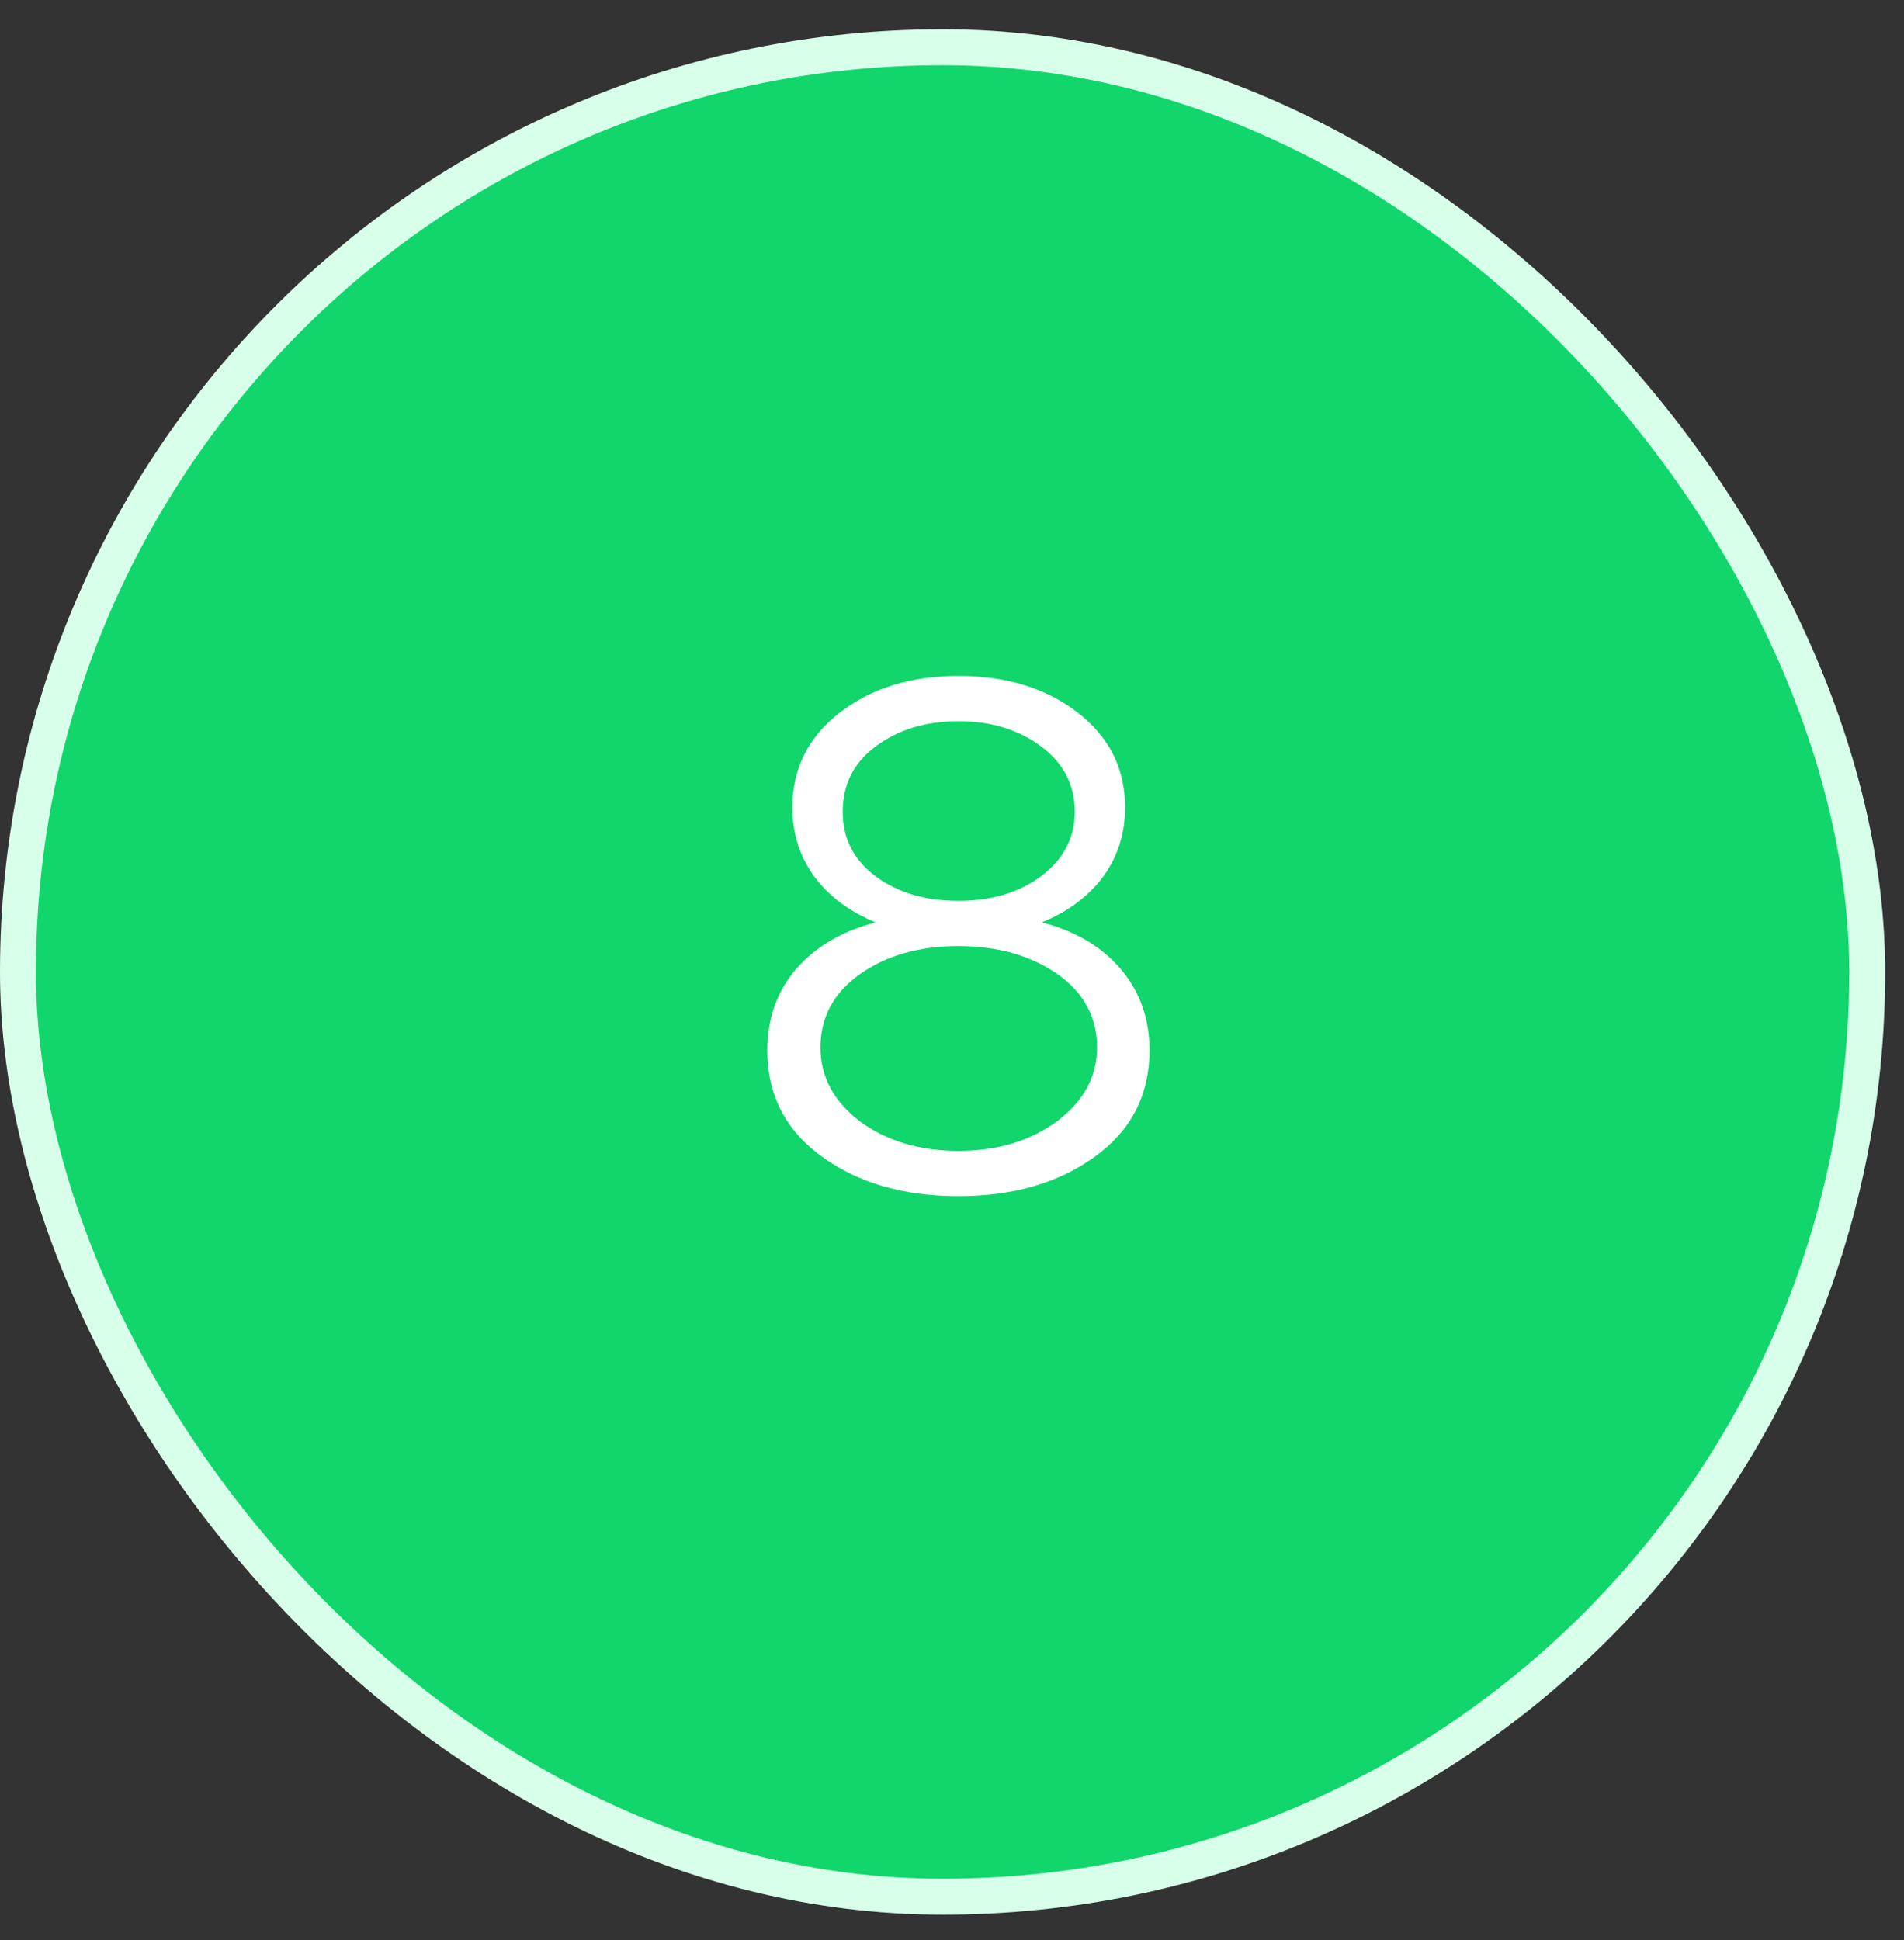
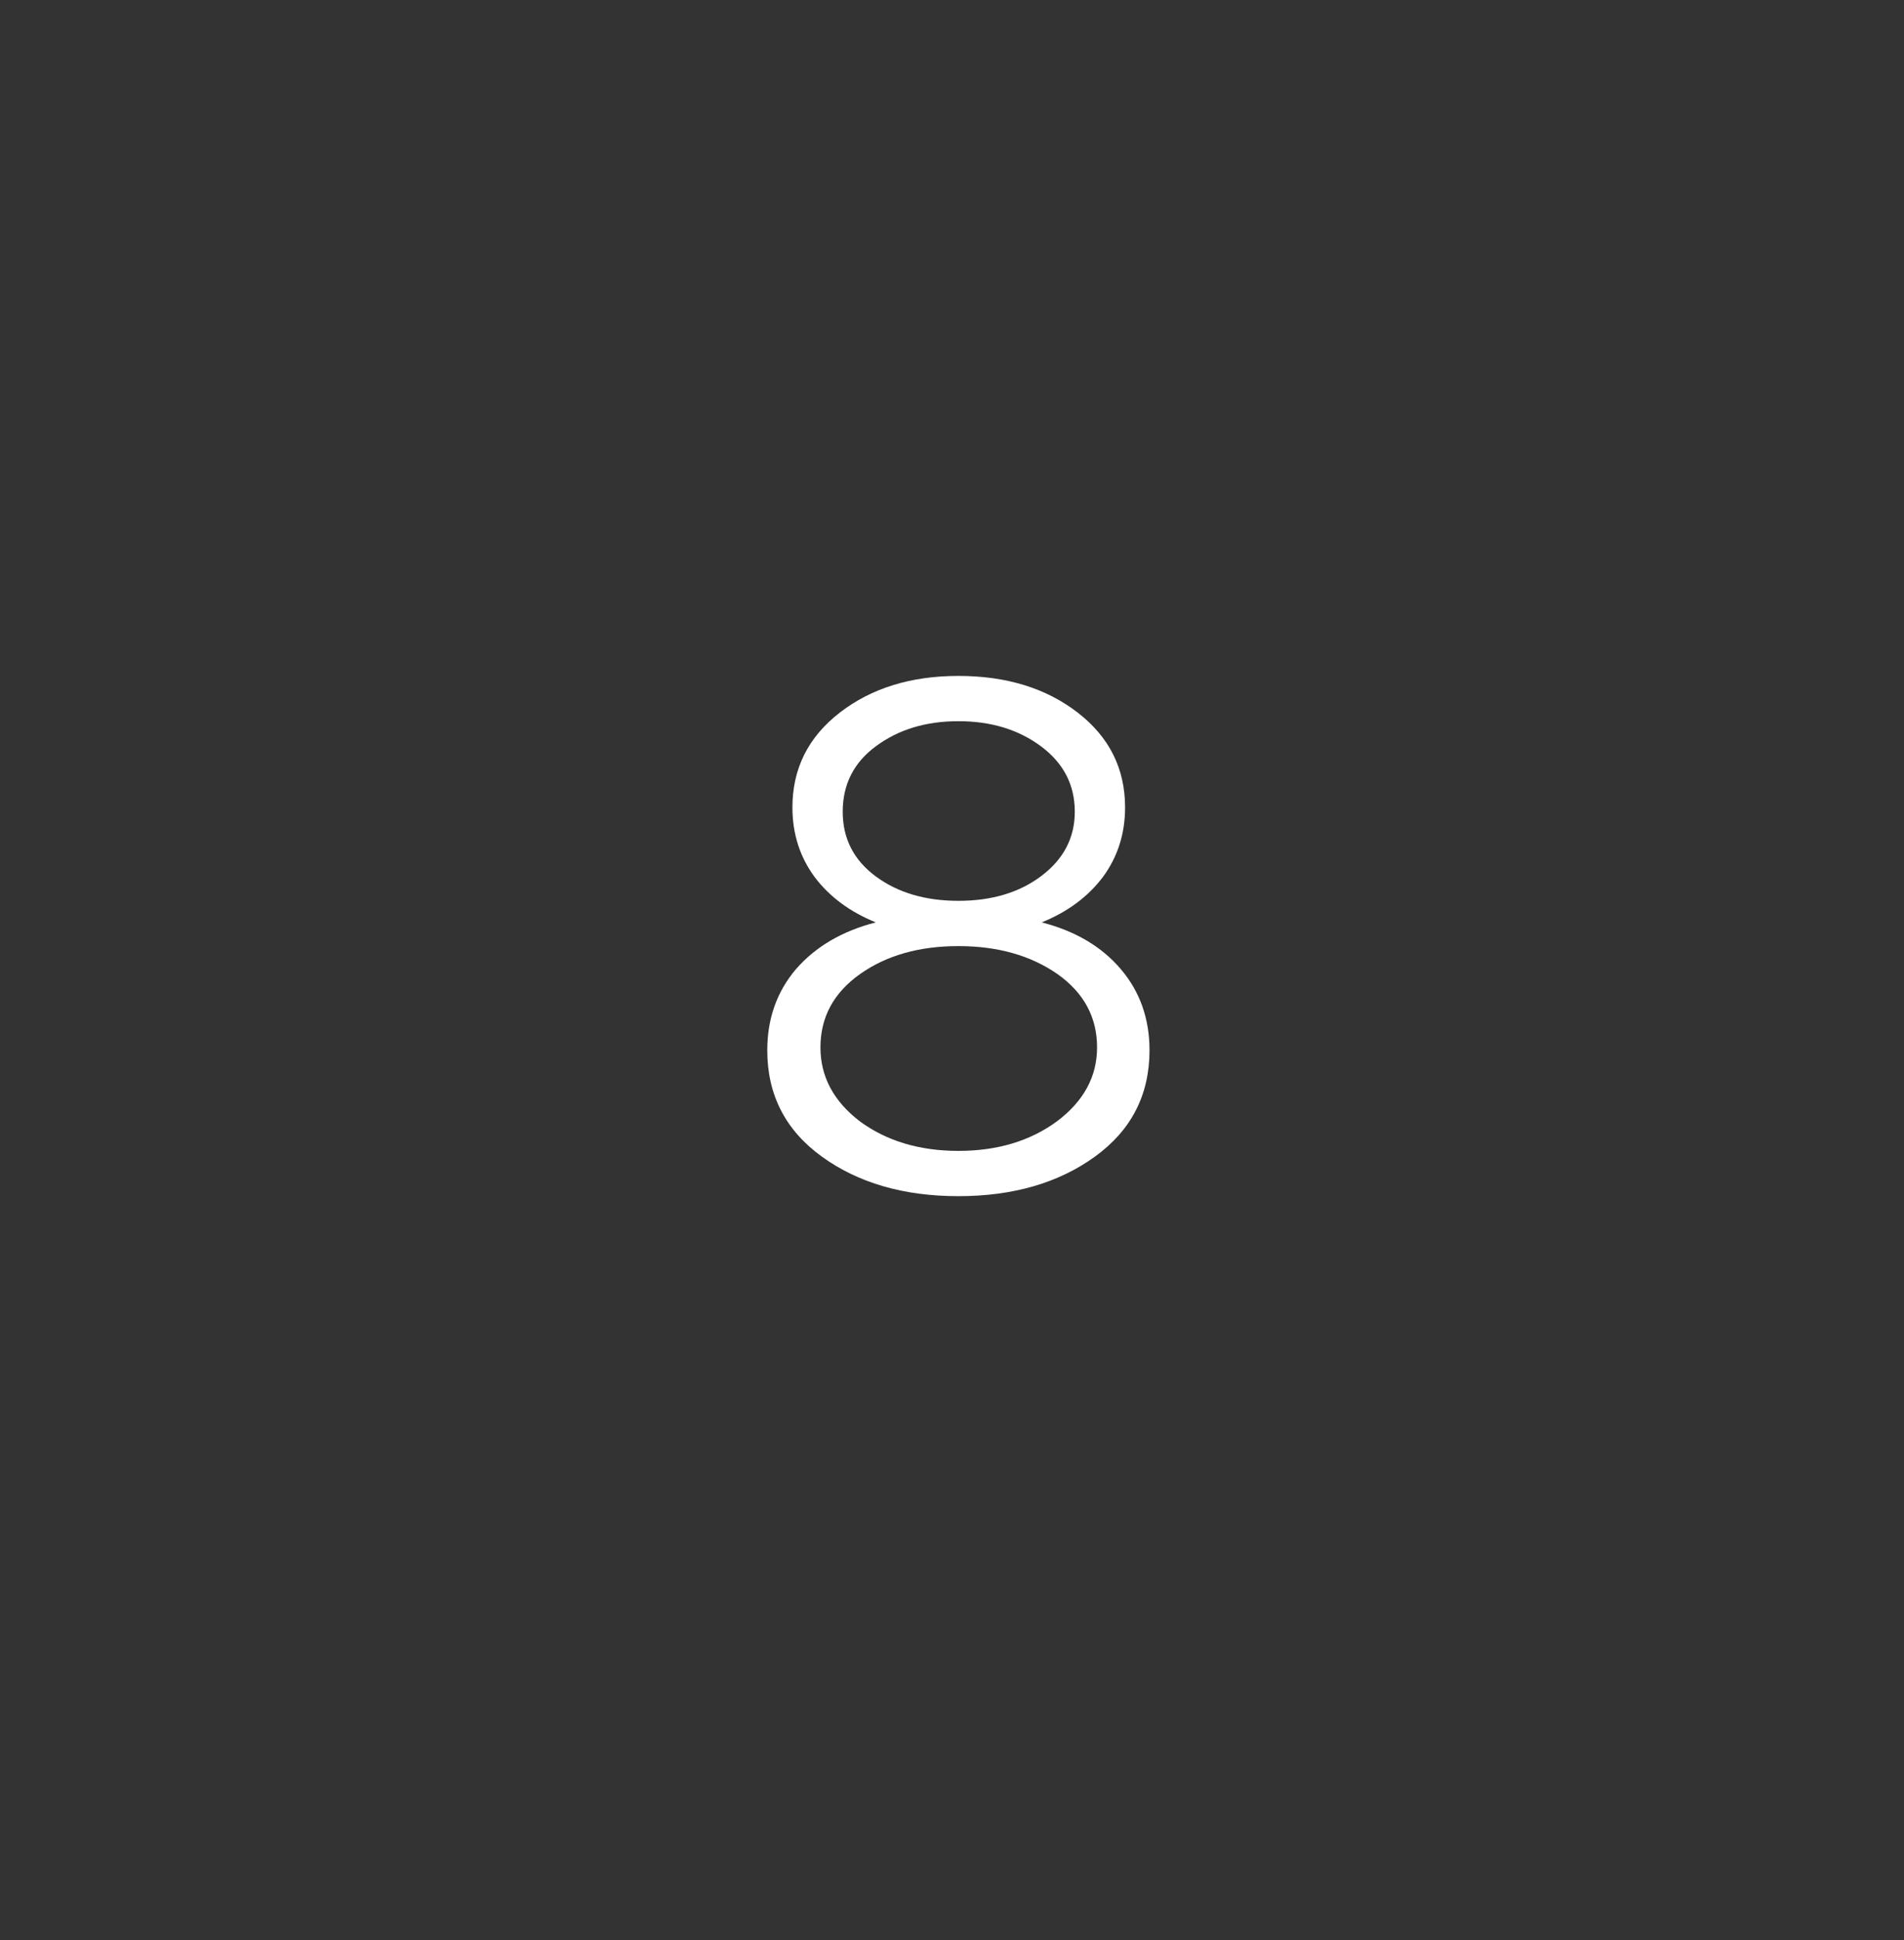
<svg xmlns="http://www.w3.org/2000/svg" width="53" height="54" viewBox="0 0 53 54" fill="none">
  <rect x="0" y="0" width="53" height="54" fill="#333333" stroke="none" />
-   <rect x="0.5" y="1.315" width="51.476" height="51.476" rx="25.738" fill="#10D66B" stroke="#D8FFEA" />
  <path d="M28.998 25.673C29.931 25.913 30.665 26.346 31.198 26.973C31.731 27.6 31.998 28.353 31.998 29.233C31.998 30.473 31.491 31.46 30.478 32.193C29.465 32.926 28.198 33.293 26.678 33.293C25.158 33.293 23.891 32.926 22.878 32.193C21.865 31.46 21.358 30.473 21.358 29.233C21.358 28.353 21.625 27.6 22.158 26.973C22.705 26.346 23.445 25.913 24.378 25.673C23.658 25.38 23.091 24.96 22.678 24.413C22.265 23.853 22.058 23.206 22.058 22.473C22.058 21.393 22.498 20.513 23.378 19.833C24.258 19.153 25.358 18.813 26.678 18.813C28.011 18.813 29.118 19.153 29.998 19.833C30.878 20.513 31.318 21.393 31.318 22.473C31.318 23.206 31.111 23.853 30.698 24.413C30.285 24.96 29.718 25.38 28.998 25.673ZM23.458 22.593C23.458 23.34 23.765 23.94 24.378 24.393C24.991 24.846 25.758 25.073 26.678 25.073C27.611 25.073 28.385 24.84 28.998 24.373C29.611 23.906 29.918 23.313 29.918 22.593C29.918 21.846 29.605 21.24 28.978 20.773C28.351 20.306 27.585 20.073 26.678 20.073C25.771 20.073 25.005 20.306 24.378 20.773C23.765 21.226 23.458 21.833 23.458 22.593ZM23.938 31.213C24.685 31.76 25.598 32.033 26.678 32.033C27.758 32.033 28.671 31.76 29.418 31.213C30.165 30.653 30.538 29.966 30.538 29.153C30.538 28.313 30.171 27.633 29.438 27.113C28.691 26.593 27.771 26.333 26.678 26.333C25.585 26.333 24.671 26.593 23.938 27.113C23.205 27.633 22.838 28.313 22.838 29.153C22.838 29.966 23.205 30.653 23.938 31.213Z" fill="white" />
</svg>